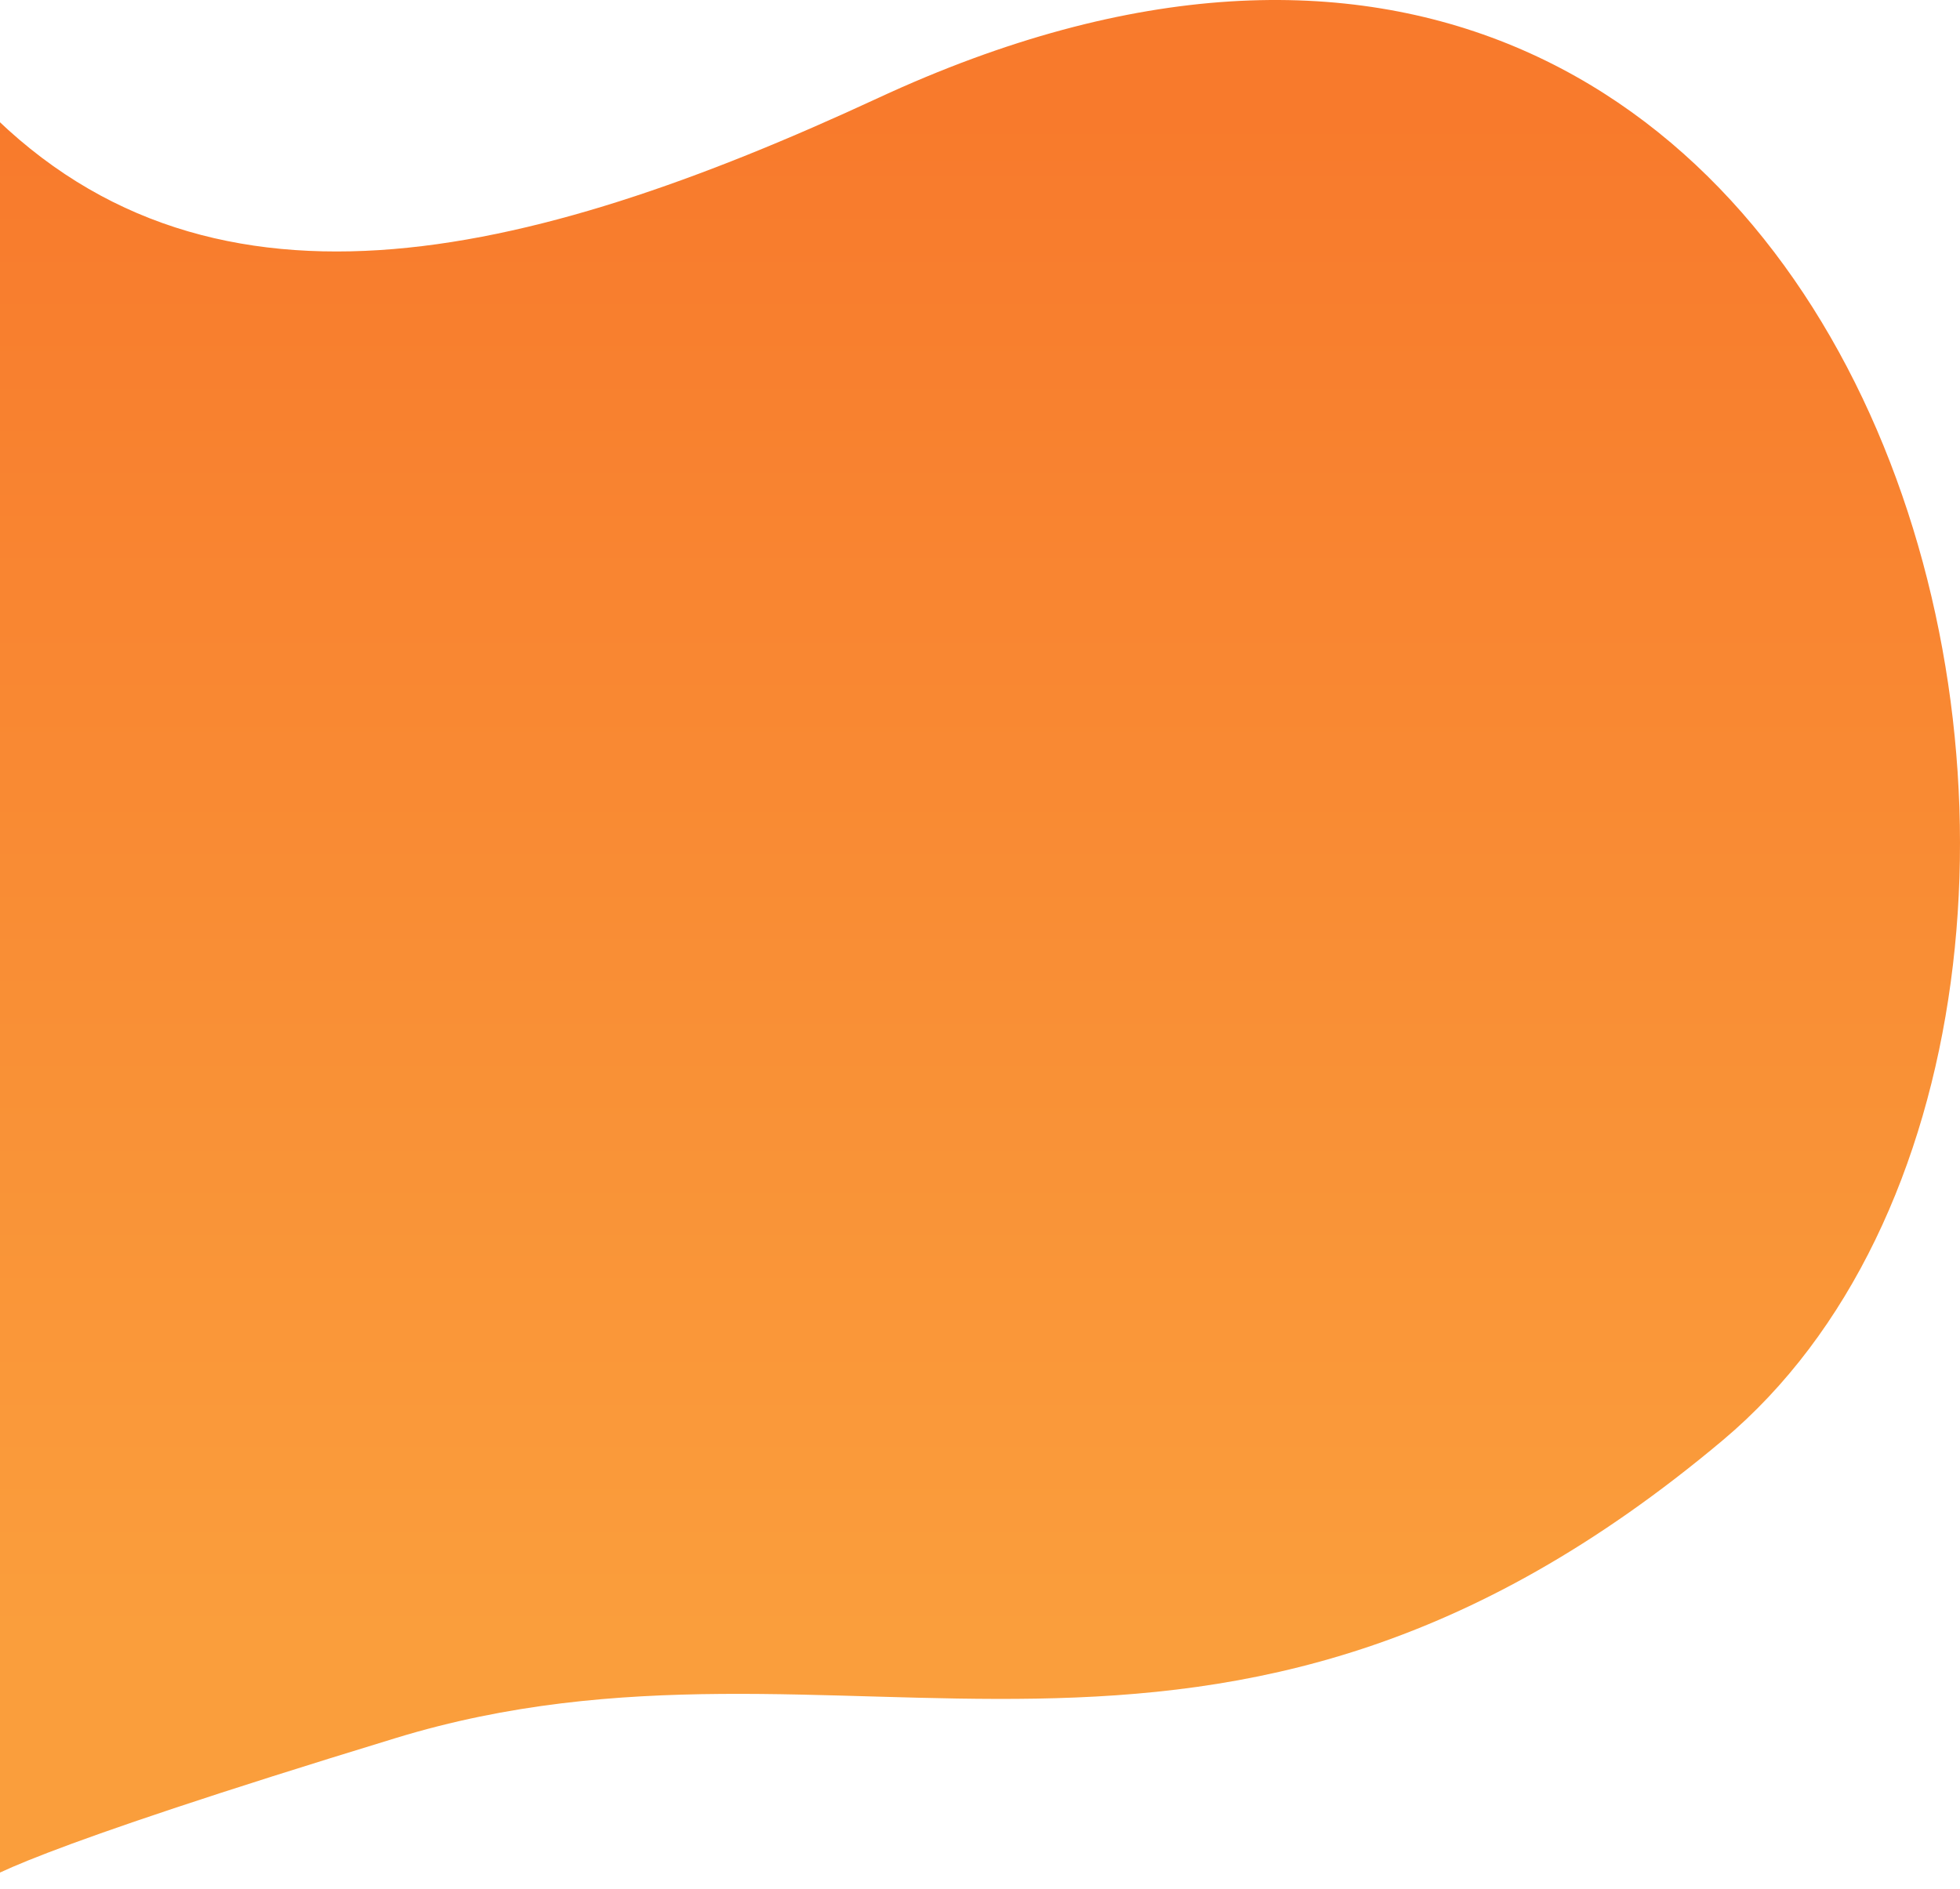
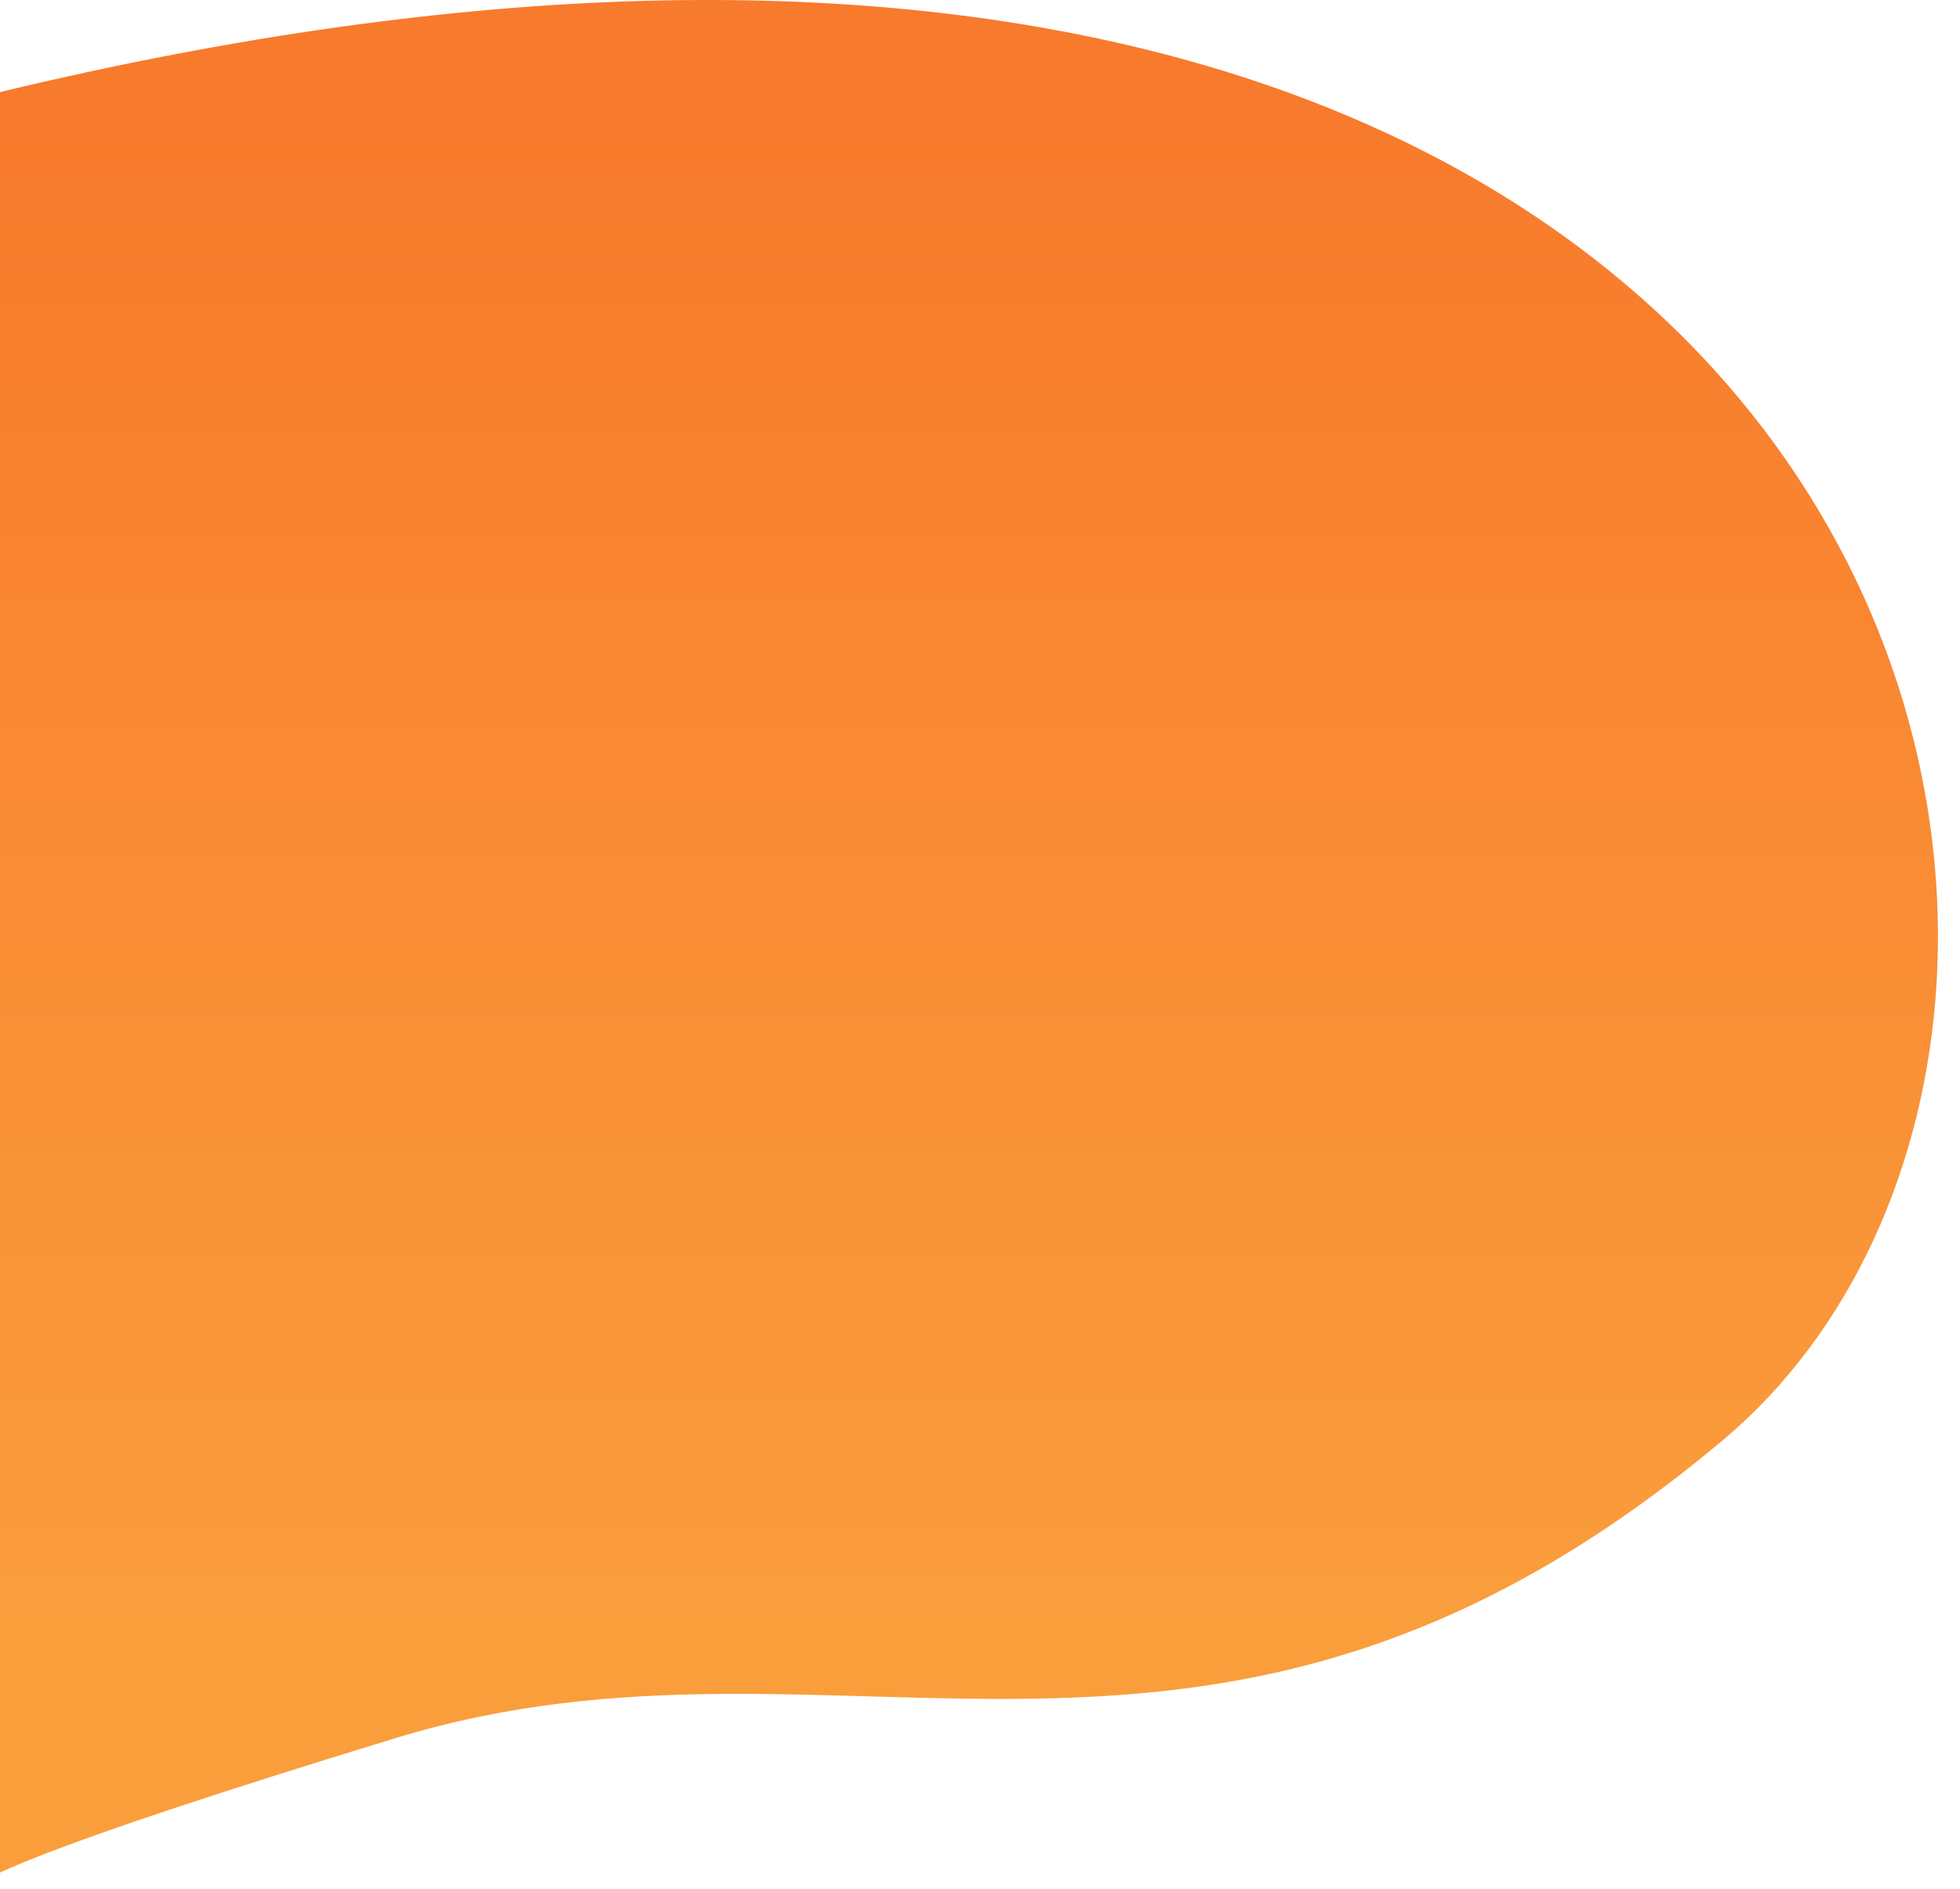
<svg xmlns="http://www.w3.org/2000/svg" width="638" height="615" viewBox="0 0 638 615" fill="none">
-   <path d="M-7.876 31.897C65.635 110.628 170.832 85.256 285.854 31.897C619.722 -122.984 727.157 329.086 560.823 468.886C394.489 608.686 275.189 521.198 128.954 565.844C7.715 602.858 -6.545 612.285 -7.878 614.427L-7.878 615C-7.878 615 -8.153 614.868 -7.878 614.427L-7.876 31.897Z" fill="url(#paint0_linear_292_1339)" />
+   <path d="M-7.876 31.897C619.722 -122.984 727.157 329.086 560.823 468.886C394.489 608.686 275.189 521.198 128.954 565.844C7.715 602.858 -6.545 612.285 -7.878 614.427L-7.878 615C-7.878 615 -8.153 614.868 -7.878 614.427L-7.876 31.897Z" fill="url(#paint0_linear_292_1339)" />
  <defs>
    <linearGradient id="paint0_linear_292_1339" x1="311.579" y1="36.858" x2="311.579" y2="533.123" gradientUnits="userSpaceOnUse">
      <stop stop-color="#F87A2C" />
      <stop offset="1" stop-color="#FA9E3C" />
    </linearGradient>
  </defs>
</svg>